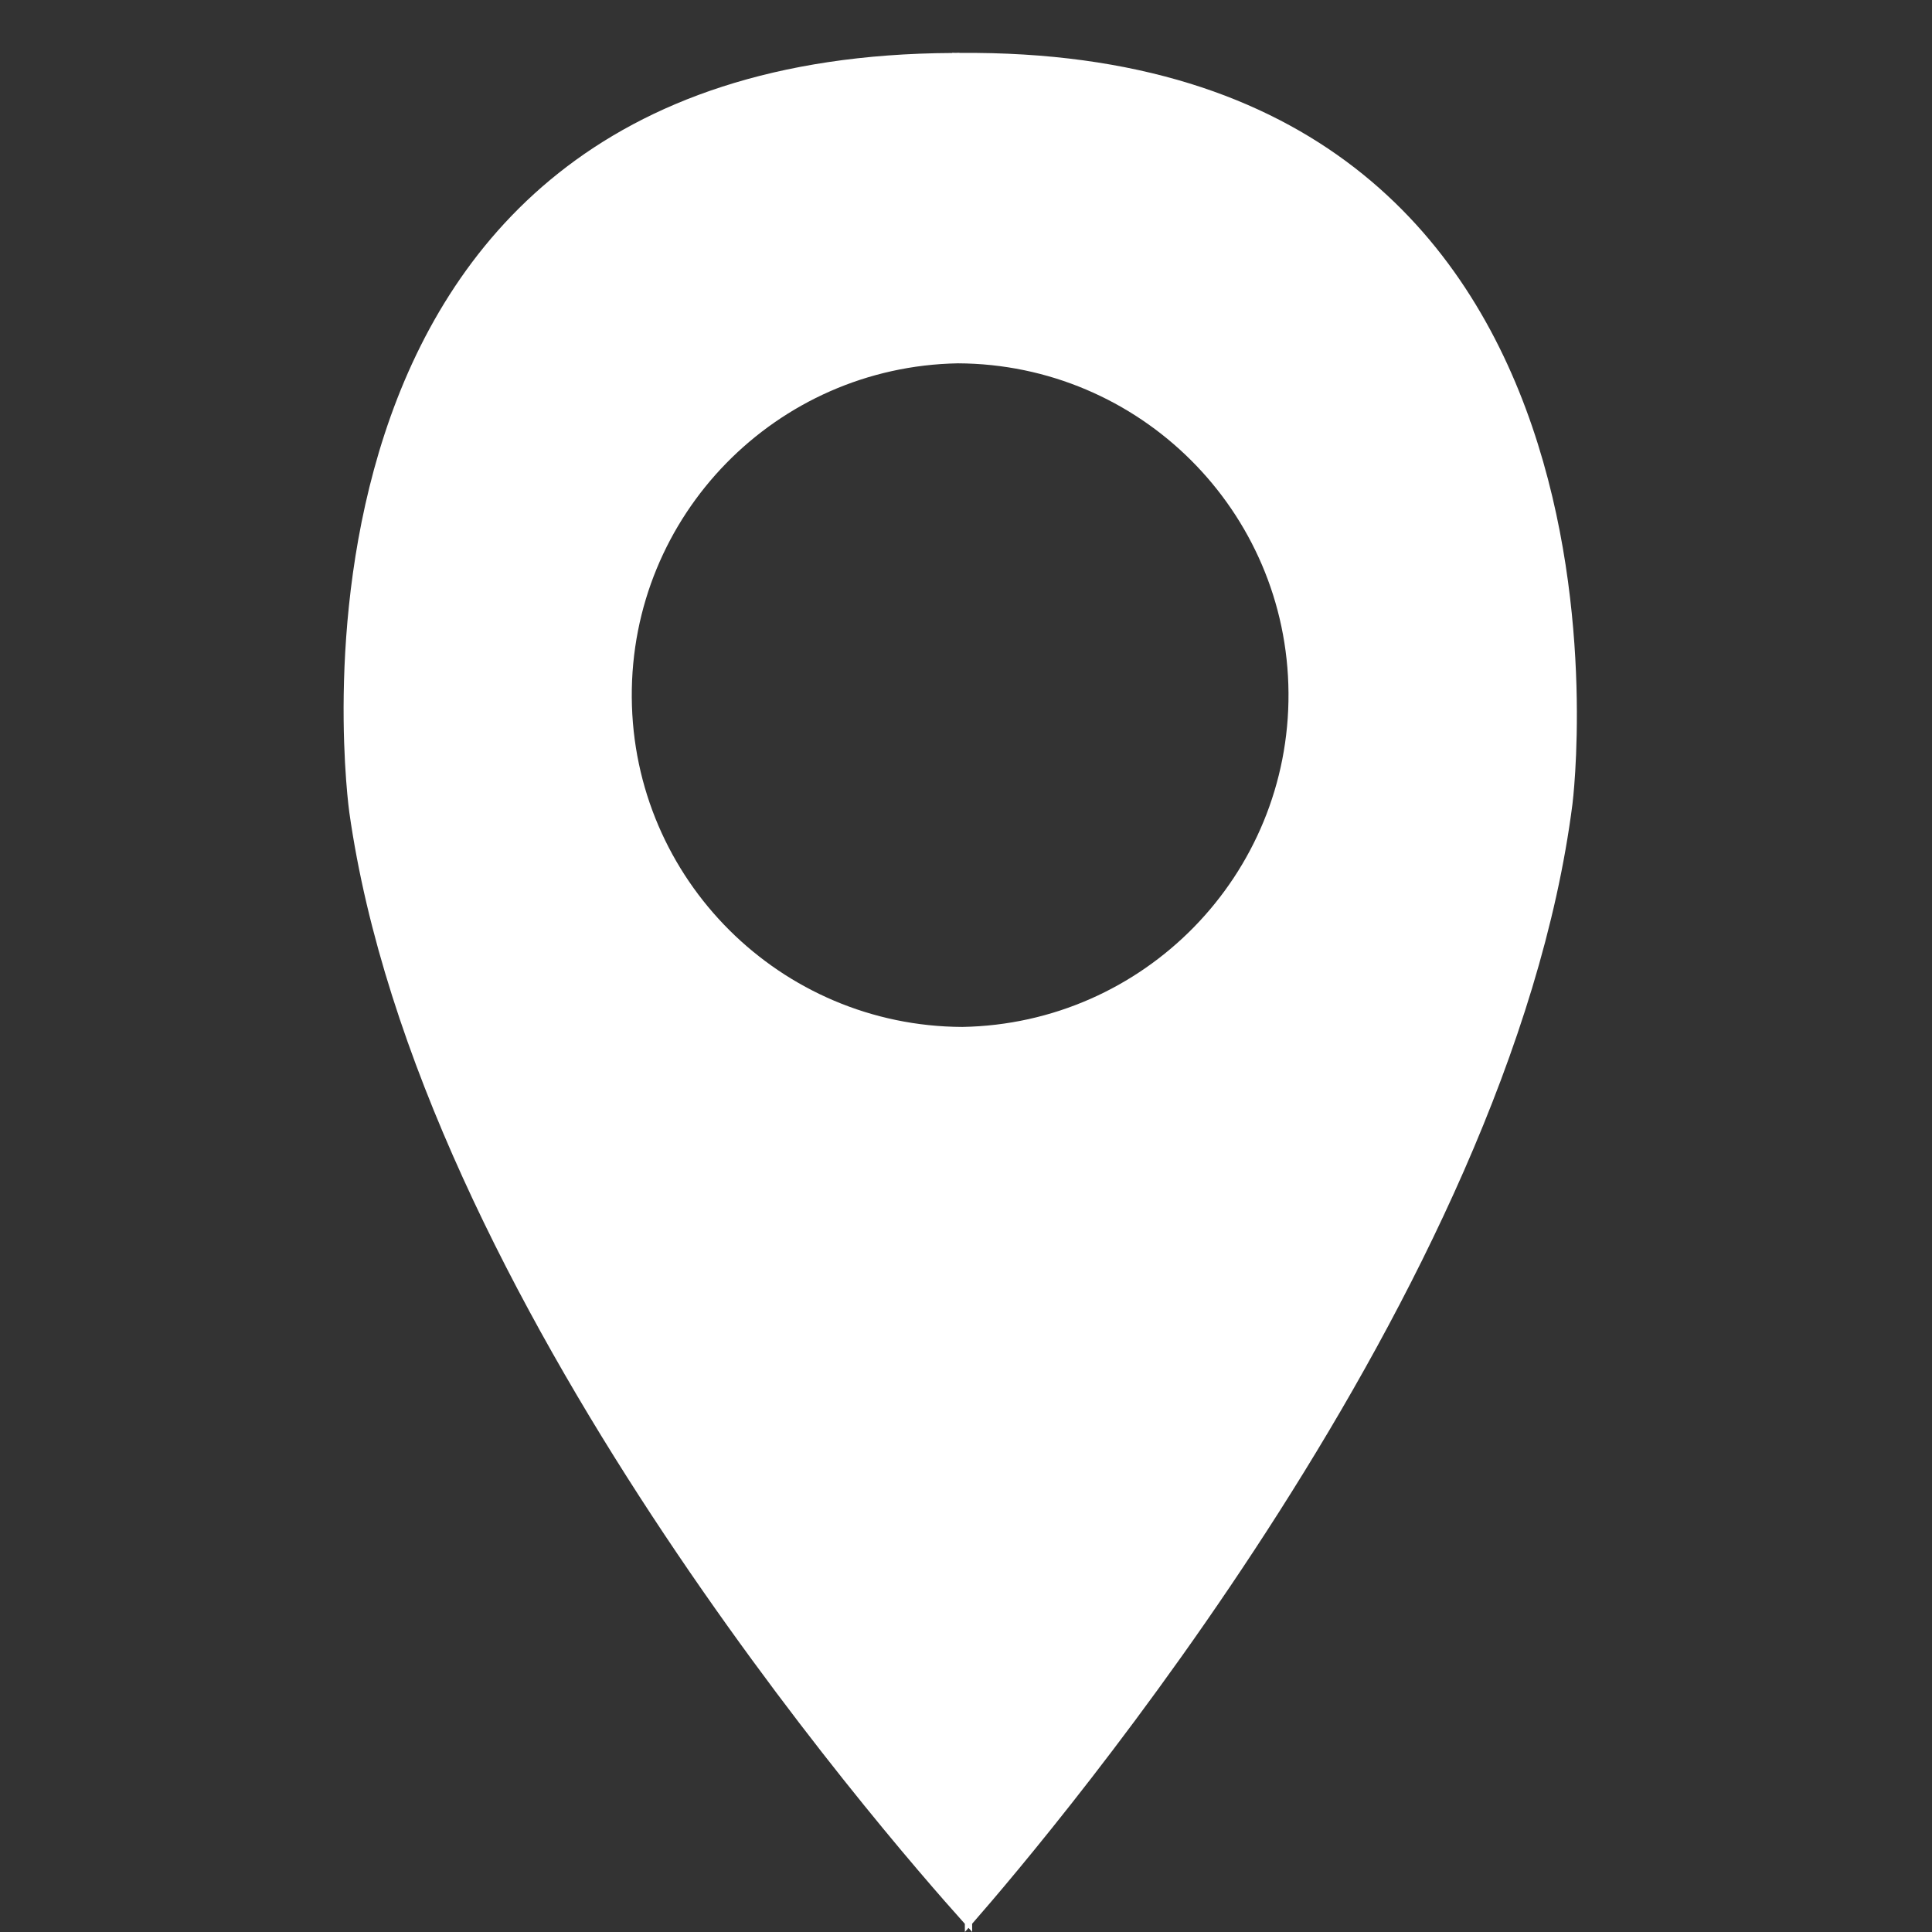
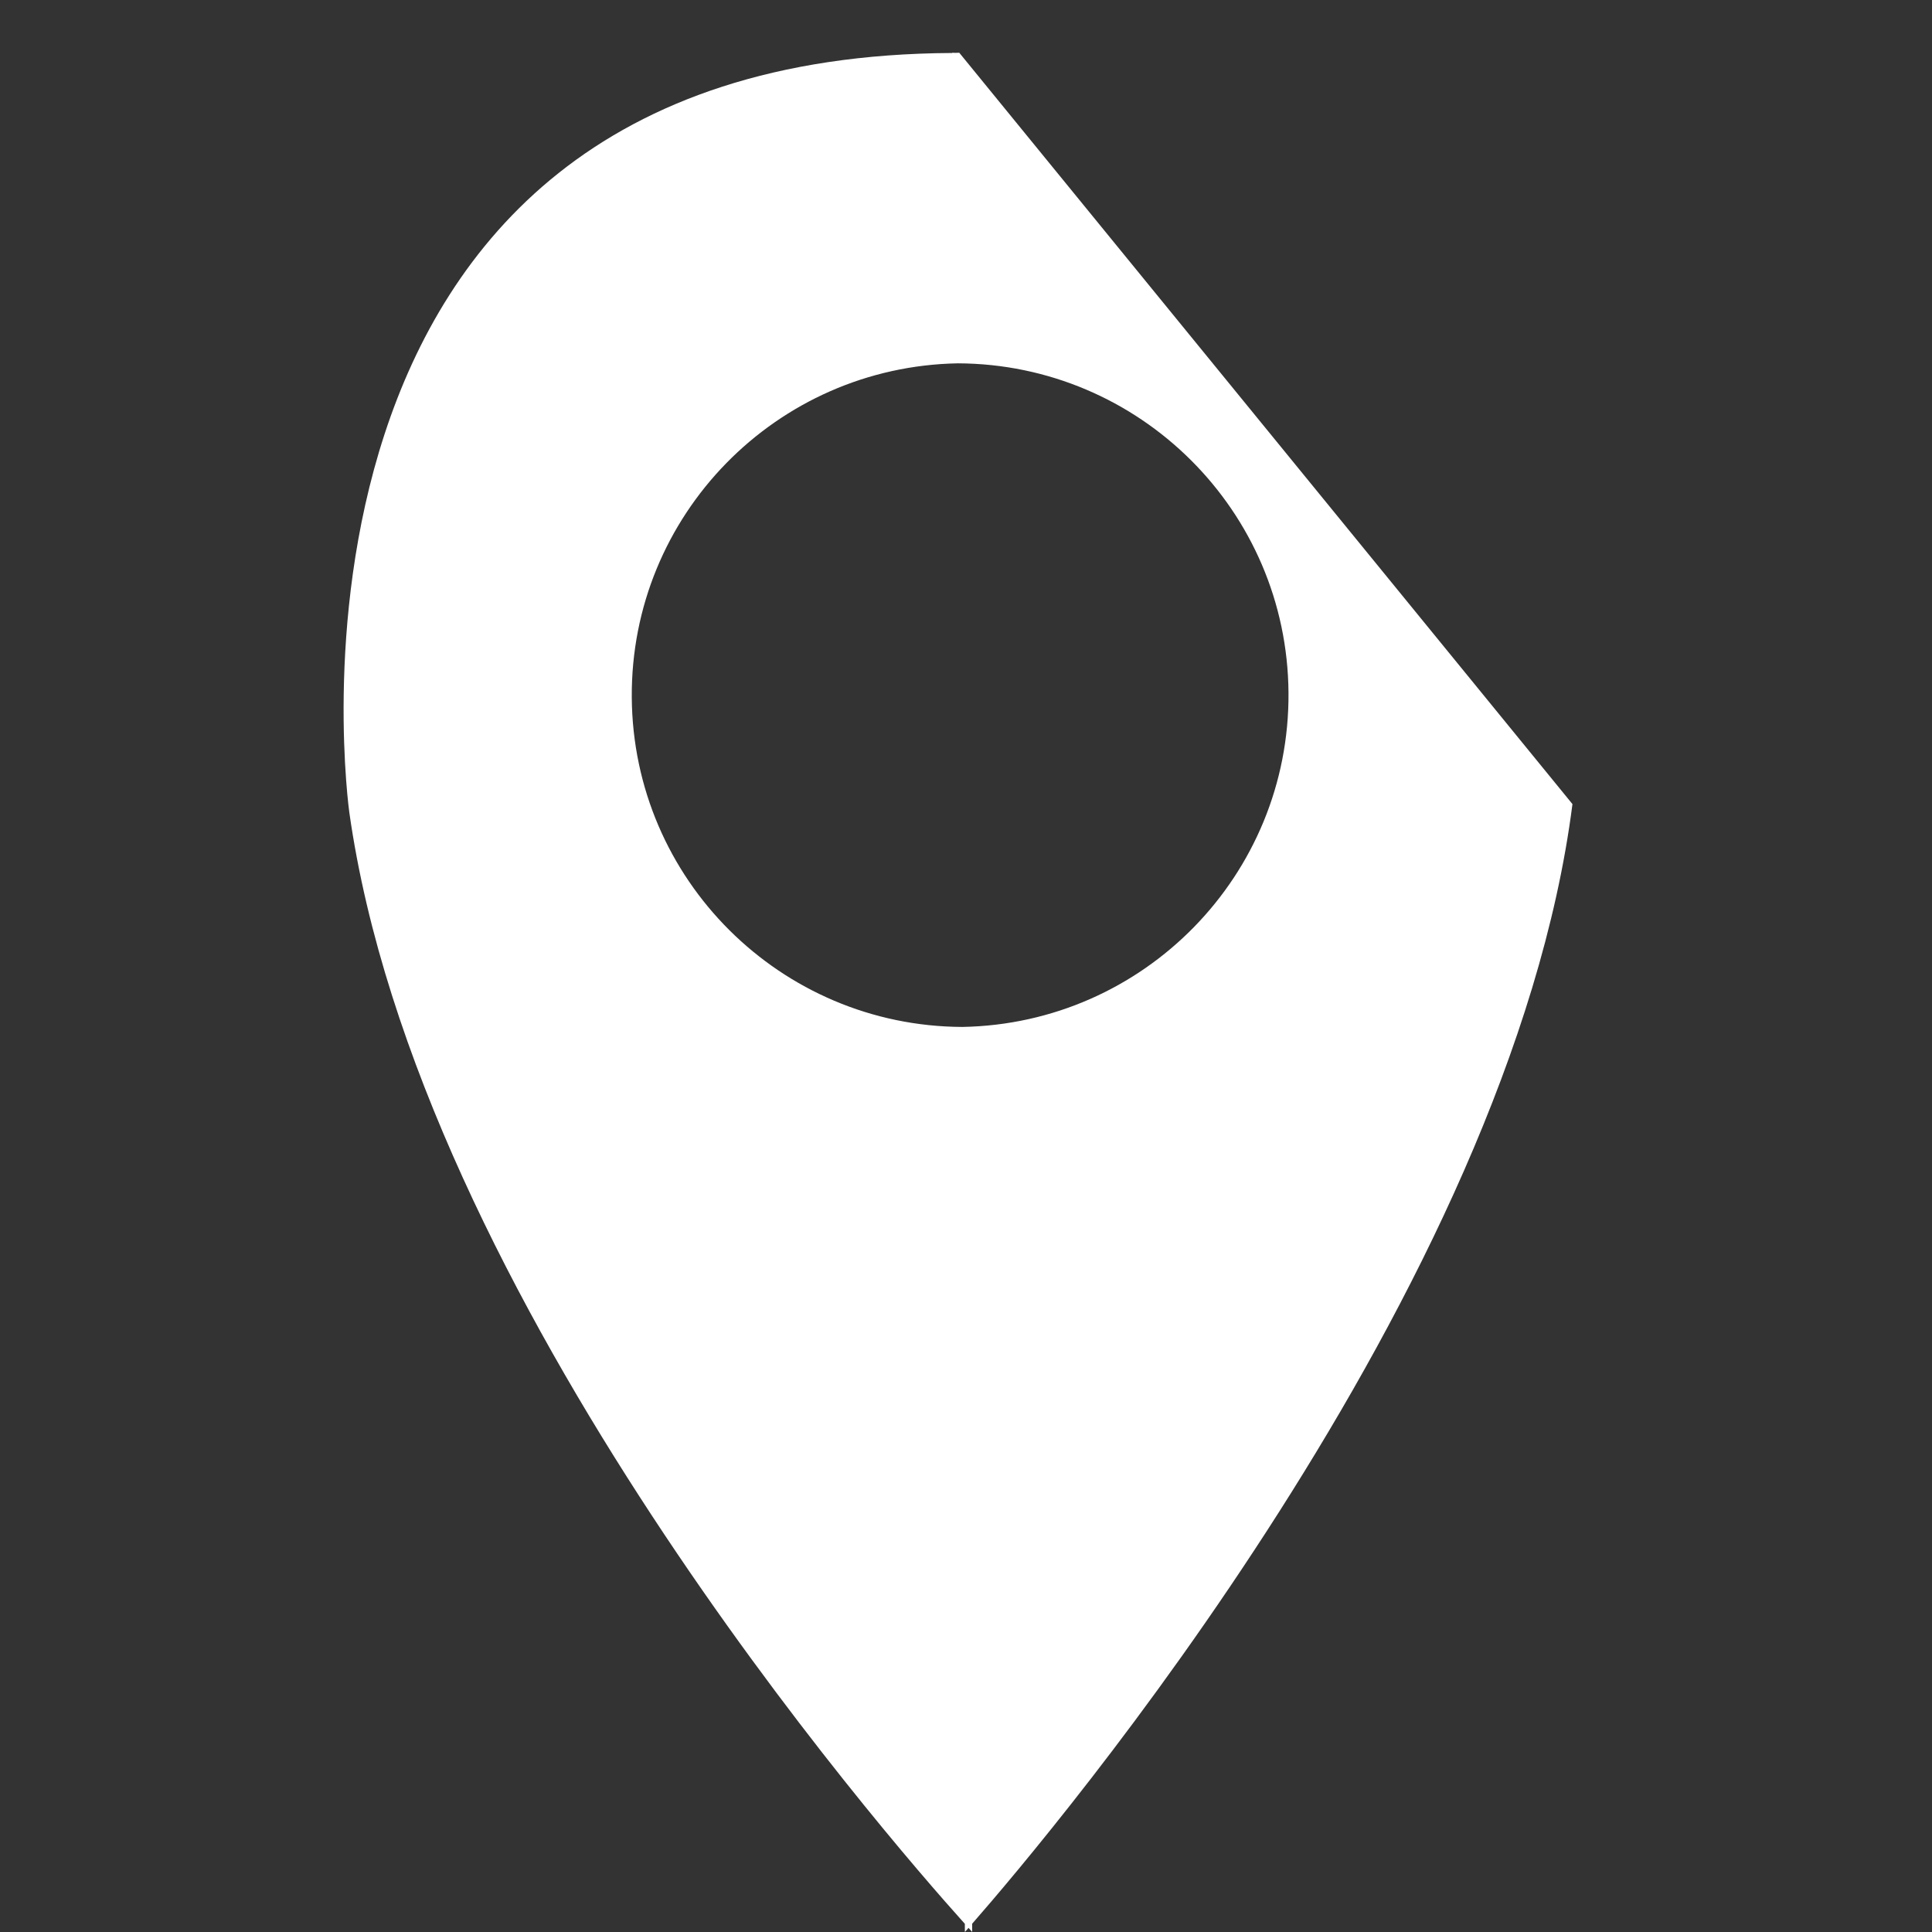
<svg xmlns="http://www.w3.org/2000/svg" version="1.1" id="Layer_1" x="0px" y="0px" width="56.69px" height="56.69px" viewBox="0 0 56.69 56.69" enable-background="new 0 0 56.69 56.69" xml:space="preserve">
  <rect x="0" y="0" width="56.69" height="56.69" fill="#333333" stroke="none" />
-   <path fill="#FFFFFF" d="M28.152,1.553V1.548c-0.037,0-0.071,0.003-0.107,0.003c-0.037,0.001-0.07-0.003-0.108-0.001v0.005  C7.115,1.656,10.25,23.839,10.25,23.839c2.013,14.23,15.642,29.921,18.061,32.611l0.001,0.24c0.027-0.033,0.069-0.08,0.107-0.121  c0.036,0.041,0.08,0.088,0.107,0.119l-0.001-0.24c2.381-2.721,15.794-18.6,17.615-32.854C46.141,23.594,48.972,1.371,28.152,1.553   M28.238,30.133c-5.33-0.021-9.664-4.326-9.7-9.67c-0.037-5.345,4.237-9.707,9.569-9.802c5.331,0.021,9.665,4.327,9.701,9.67  C37.844,25.677,33.569,30.039,28.238,30.133" />
+   <path fill="#FFFFFF" d="M28.152,1.553V1.548c-0.037,0-0.071,0.003-0.107,0.003c-0.037,0.001-0.07-0.003-0.108-0.001v0.005  C7.115,1.656,10.25,23.839,10.25,23.839c2.013,14.23,15.642,29.921,18.061,32.611l0.001,0.24c0.027-0.033,0.069-0.08,0.107-0.121  c0.036,0.041,0.08,0.088,0.107,0.119l-0.001-0.24c2.381-2.721,15.794-18.6,17.615-32.854M28.238,30.133c-5.33-0.021-9.664-4.326-9.7-9.67c-0.037-5.345,4.237-9.707,9.569-9.802c5.331,0.021,9.665,4.327,9.701,9.67  C37.844,25.677,33.569,30.039,28.238,30.133" />
</svg>